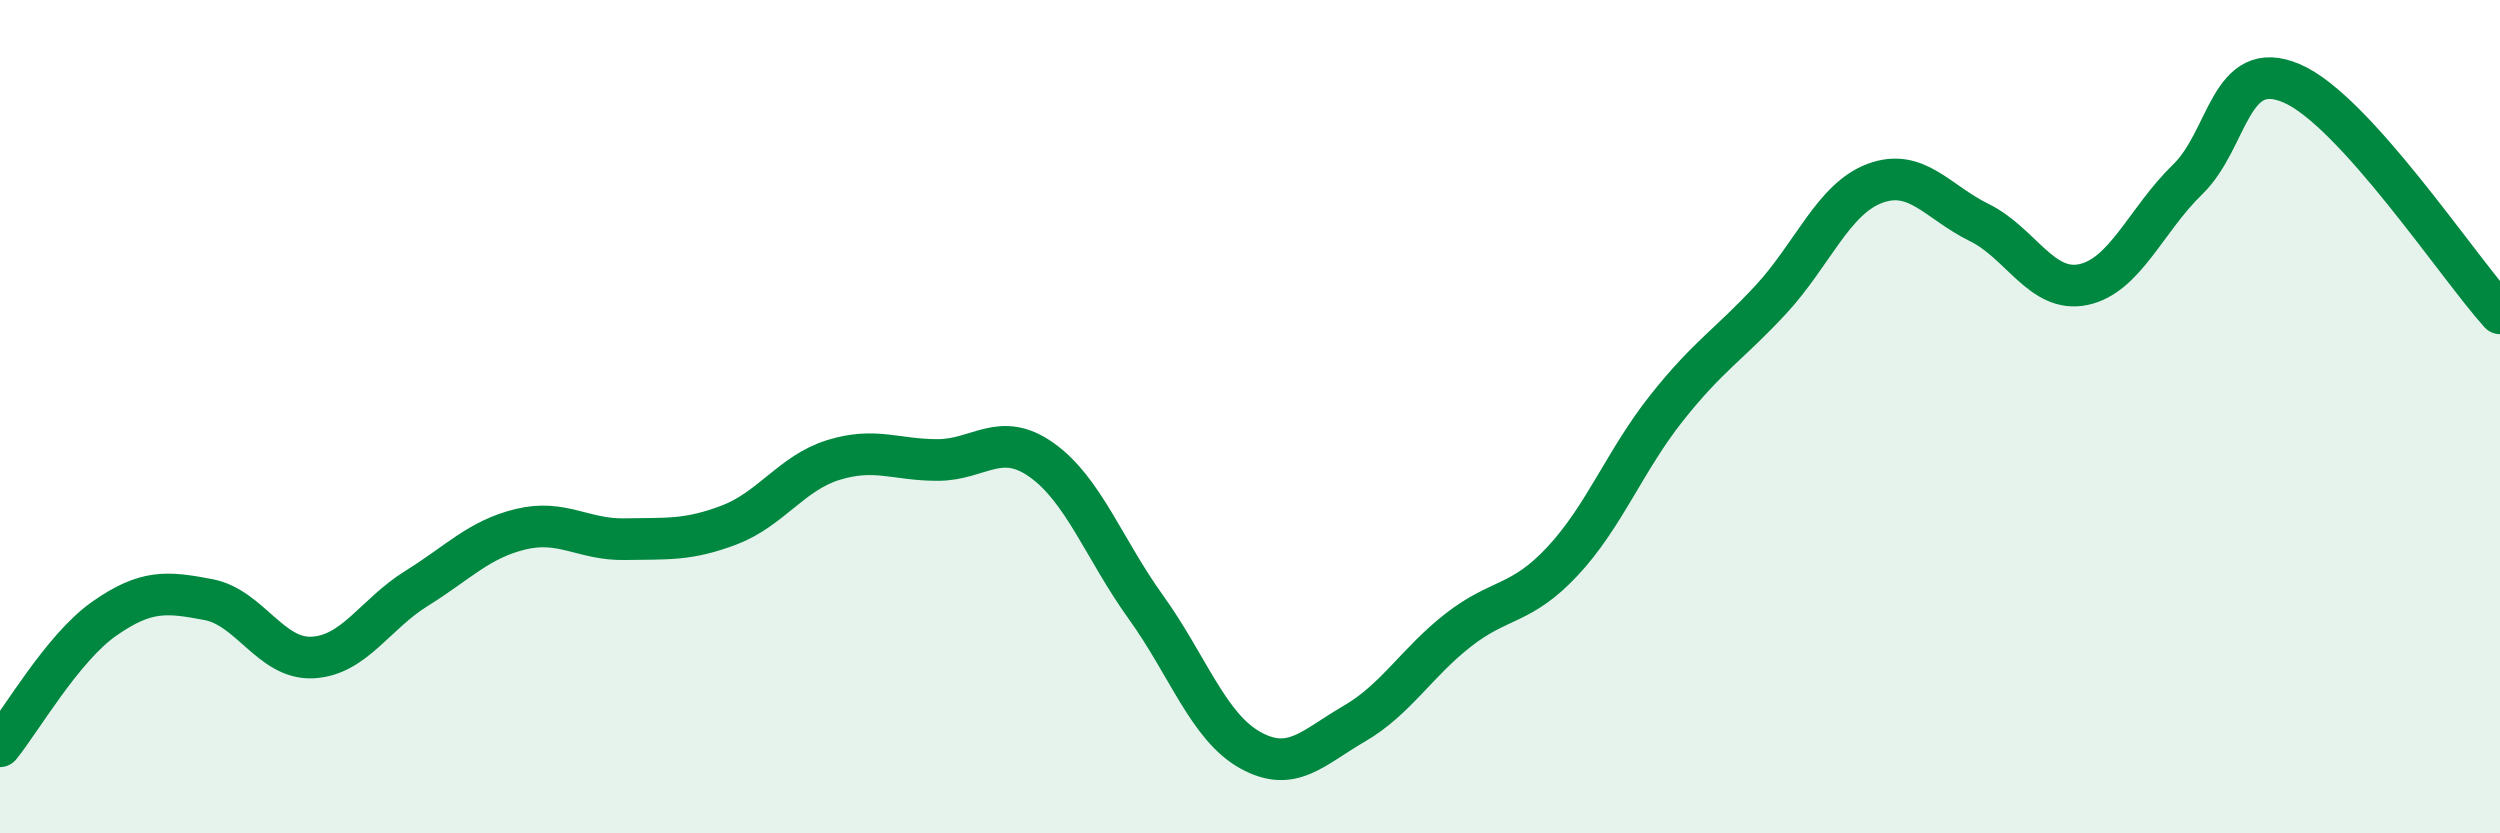
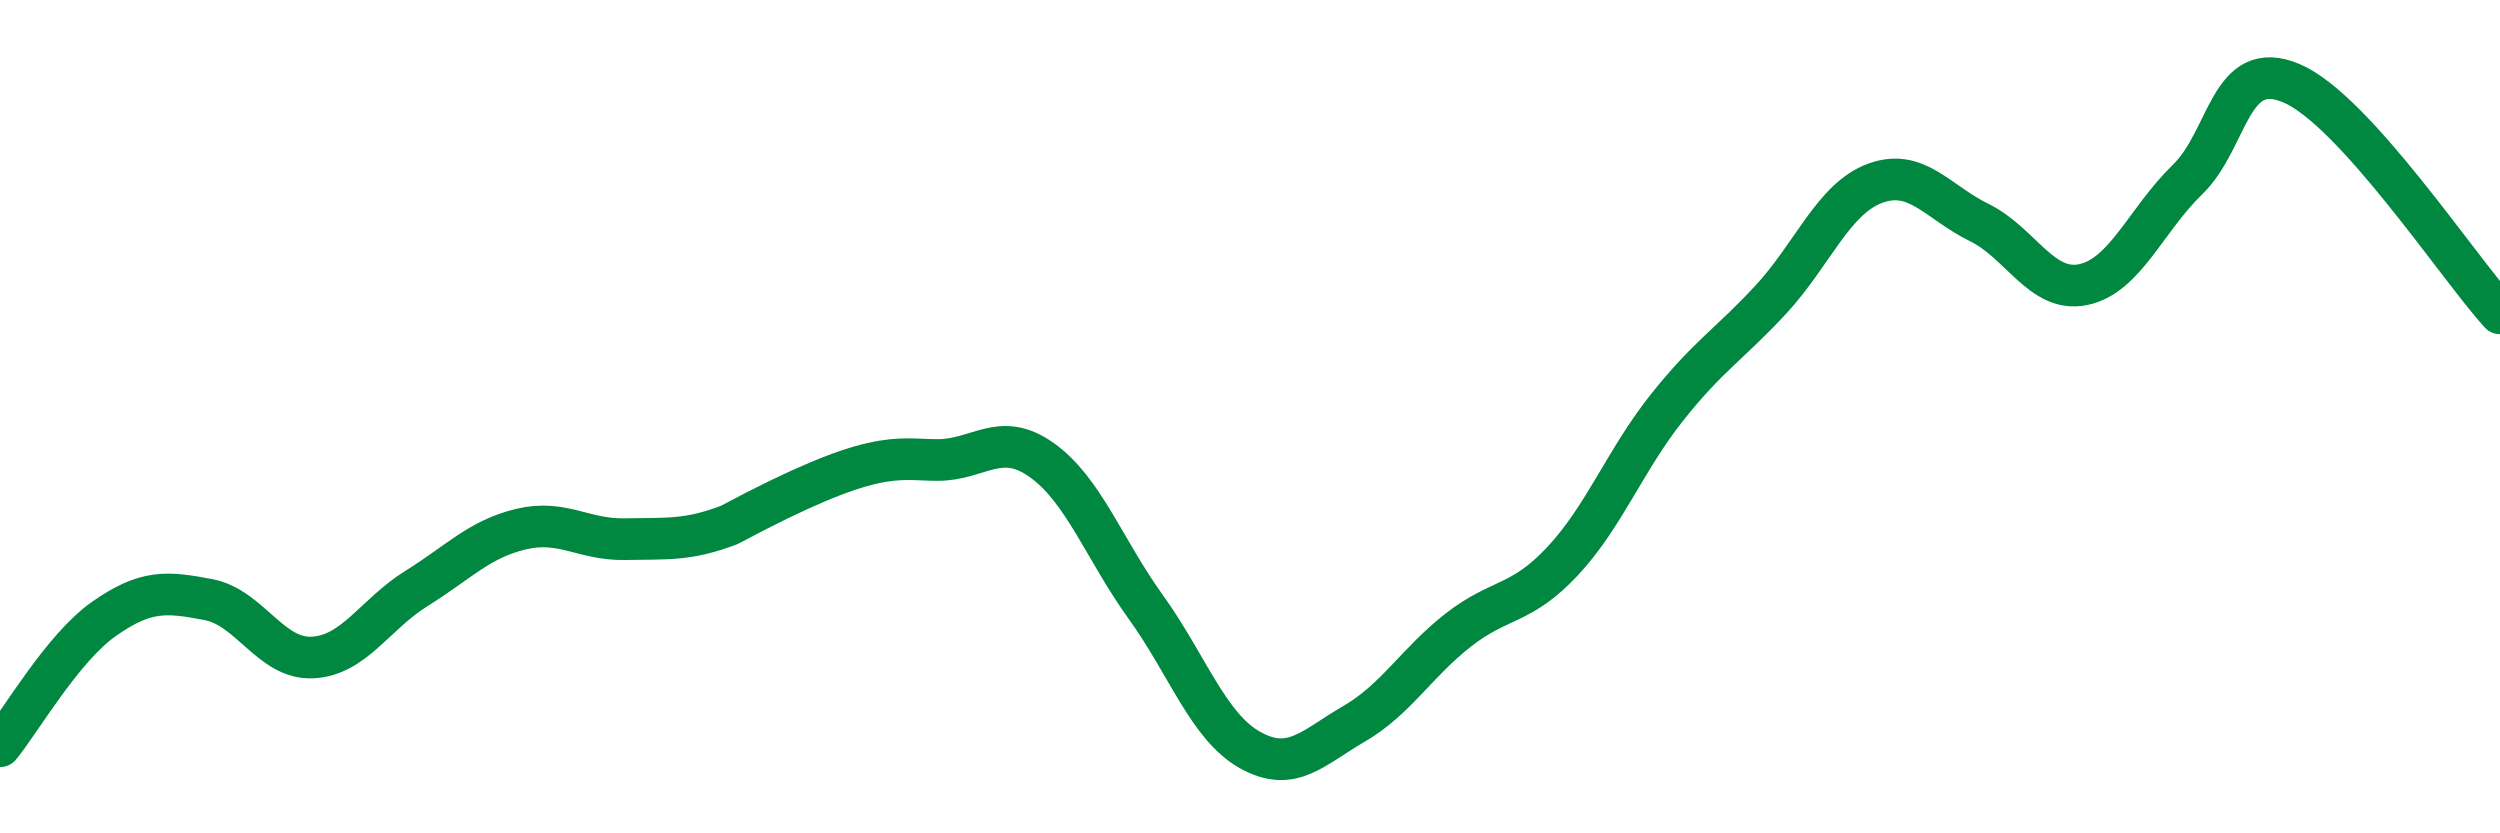
<svg xmlns="http://www.w3.org/2000/svg" width="60" height="20" viewBox="0 0 60 20">
-   <path d="M 0,17.91 C 0.5,17.3 1.5,15.55 2.5,14.85 C 3.5,14.15 4,14.2 5,14.39 C 6,14.58 6.5,15.83 7.5,15.78 C 8.5,15.73 9,14.74 10,14.12 C 11,13.5 11.5,12.94 12.5,12.7 C 13.5,12.46 14,12.96 15,12.94 C 16,12.92 16.5,12.98 17.5,12.6 C 18.5,12.22 19,11.35 20,11.04 C 21,10.73 21.5,11.04 22.5,11.04 C 23.5,11.04 24,10.33 25,11.04 C 26,11.75 26.5,13.18 27.5,14.57 C 28.5,15.96 29,17.44 30,18 C 31,18.56 31.5,17.95 32.5,17.37 C 33.5,16.79 34,15.9 35,15.12 C 36,14.34 36.5,14.54 37.5,13.47 C 38.5,12.4 39,11.05 40,9.79 C 41,8.53 41.5,8.27 42.5,7.19 C 43.5,6.11 44,4.77 45,4.4 C 46,4.03 46.5,4.85 47.5,5.34 C 48.5,5.83 49,7.04 50,6.83 C 51,6.62 51.5,5.28 52.5,4.31 C 53.5,3.34 53.5,1.36 55,2 C 56.5,2.64 59,6.42 60,7.52L60 20L0 20Z" fill="#008740" opacity="0.1" stroke-linecap="round" stroke-linejoin="round" />
-   <path d="M 0,17.91 C 0.5,17.3 1.5,15.55 2.5,14.85 C 3.5,14.15 4,14.2 5,14.39 C 6,14.58 6.5,15.83 7.5,15.78 C 8.5,15.73 9,14.74 10,14.12 C 11,13.5 11.5,12.94 12.5,12.7 C 13.5,12.46 14,12.96 15,12.94 C 16,12.92 16.5,12.98 17.5,12.6 C 18.5,12.22 19,11.35 20,11.04 C 21,10.73 21.5,11.04 22.5,11.04 C 23.5,11.04 24,10.33 25,11.04 C 26,11.75 26.5,13.18 27.5,14.57 C 28.5,15.96 29,17.44 30,18 C 31,18.56 31.5,17.95 32.5,17.37 C 33.5,16.79 34,15.9 35,15.12 C 36,14.34 36.5,14.54 37.5,13.47 C 38.5,12.4 39,11.05 40,9.79 C 41,8.53 41.5,8.27 42.5,7.19 C 43.5,6.11 44,4.77 45,4.4 C 46,4.03 46.5,4.85 47.5,5.34 C 48.5,5.83 49,7.04 50,6.83 C 51,6.62 51.5,5.28 52.5,4.31 C 53.5,3.34 53.5,1.36 55,2 C 56.5,2.64 59,6.42 60,7.52" stroke="#008740" stroke-width="1" fill="none" stroke-linecap="round" stroke-linejoin="round" />
+   <path d="M 0,17.91 C 0.5,17.3 1.5,15.55 2.5,14.85 C 3.5,14.15 4,14.2 5,14.39 C 6,14.58 6.5,15.83 7.5,15.78 C 8.5,15.73 9,14.74 10,14.12 C 11,13.5 11.5,12.94 12.5,12.7 C 13.5,12.46 14,12.96 15,12.94 C 16,12.92 16.5,12.98 17.5,12.6 C 21,10.73 21.5,11.04 22.5,11.04 C 23.5,11.04 24,10.33 25,11.04 C 26,11.75 26.5,13.18 27.5,14.57 C 28.5,15.96 29,17.44 30,18 C 31,18.56 31.5,17.95 32.5,17.37 C 33.5,16.79 34,15.9 35,15.12 C 36,14.34 36.5,14.54 37.5,13.47 C 38.5,12.4 39,11.05 40,9.79 C 41,8.53 41.5,8.27 42.5,7.19 C 43.5,6.11 44,4.77 45,4.4 C 46,4.03 46.5,4.85 47.5,5.34 C 48.5,5.83 49,7.04 50,6.83 C 51,6.62 51.5,5.28 52.5,4.31 C 53.5,3.34 53.5,1.36 55,2 C 56.5,2.64 59,6.42 60,7.52" stroke="#008740" stroke-width="1" fill="none" stroke-linecap="round" stroke-linejoin="round" />
</svg>